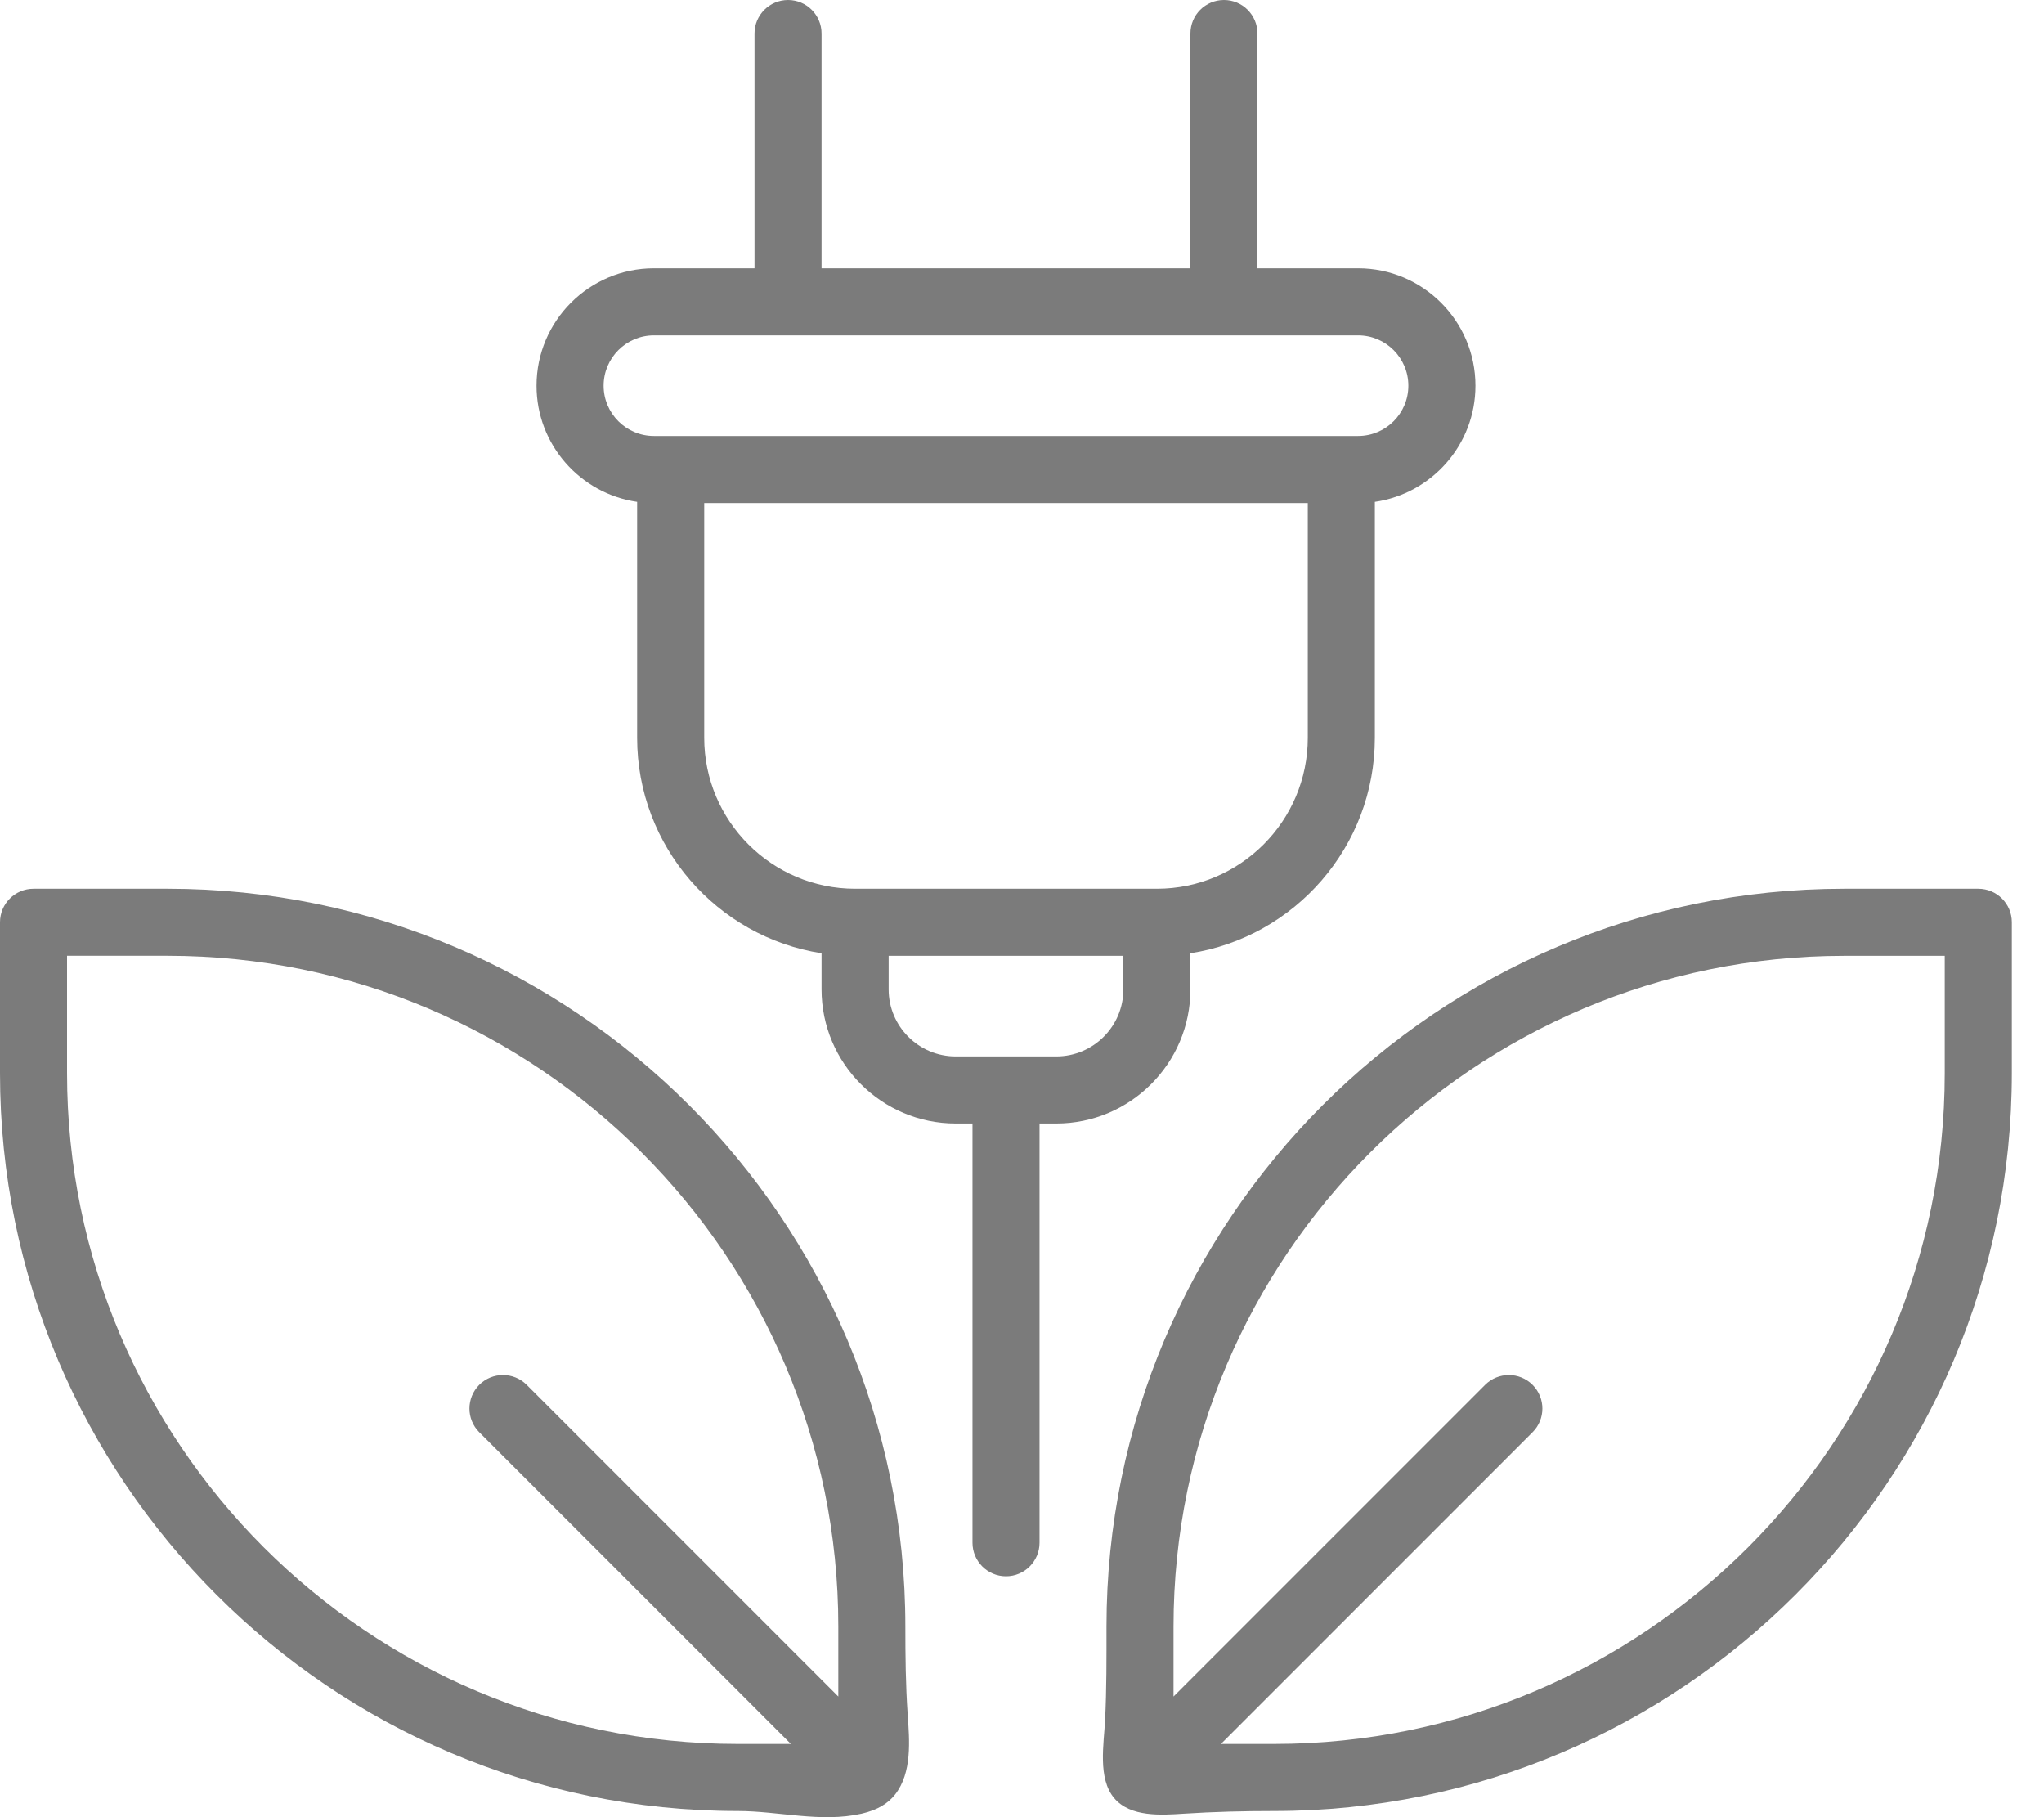
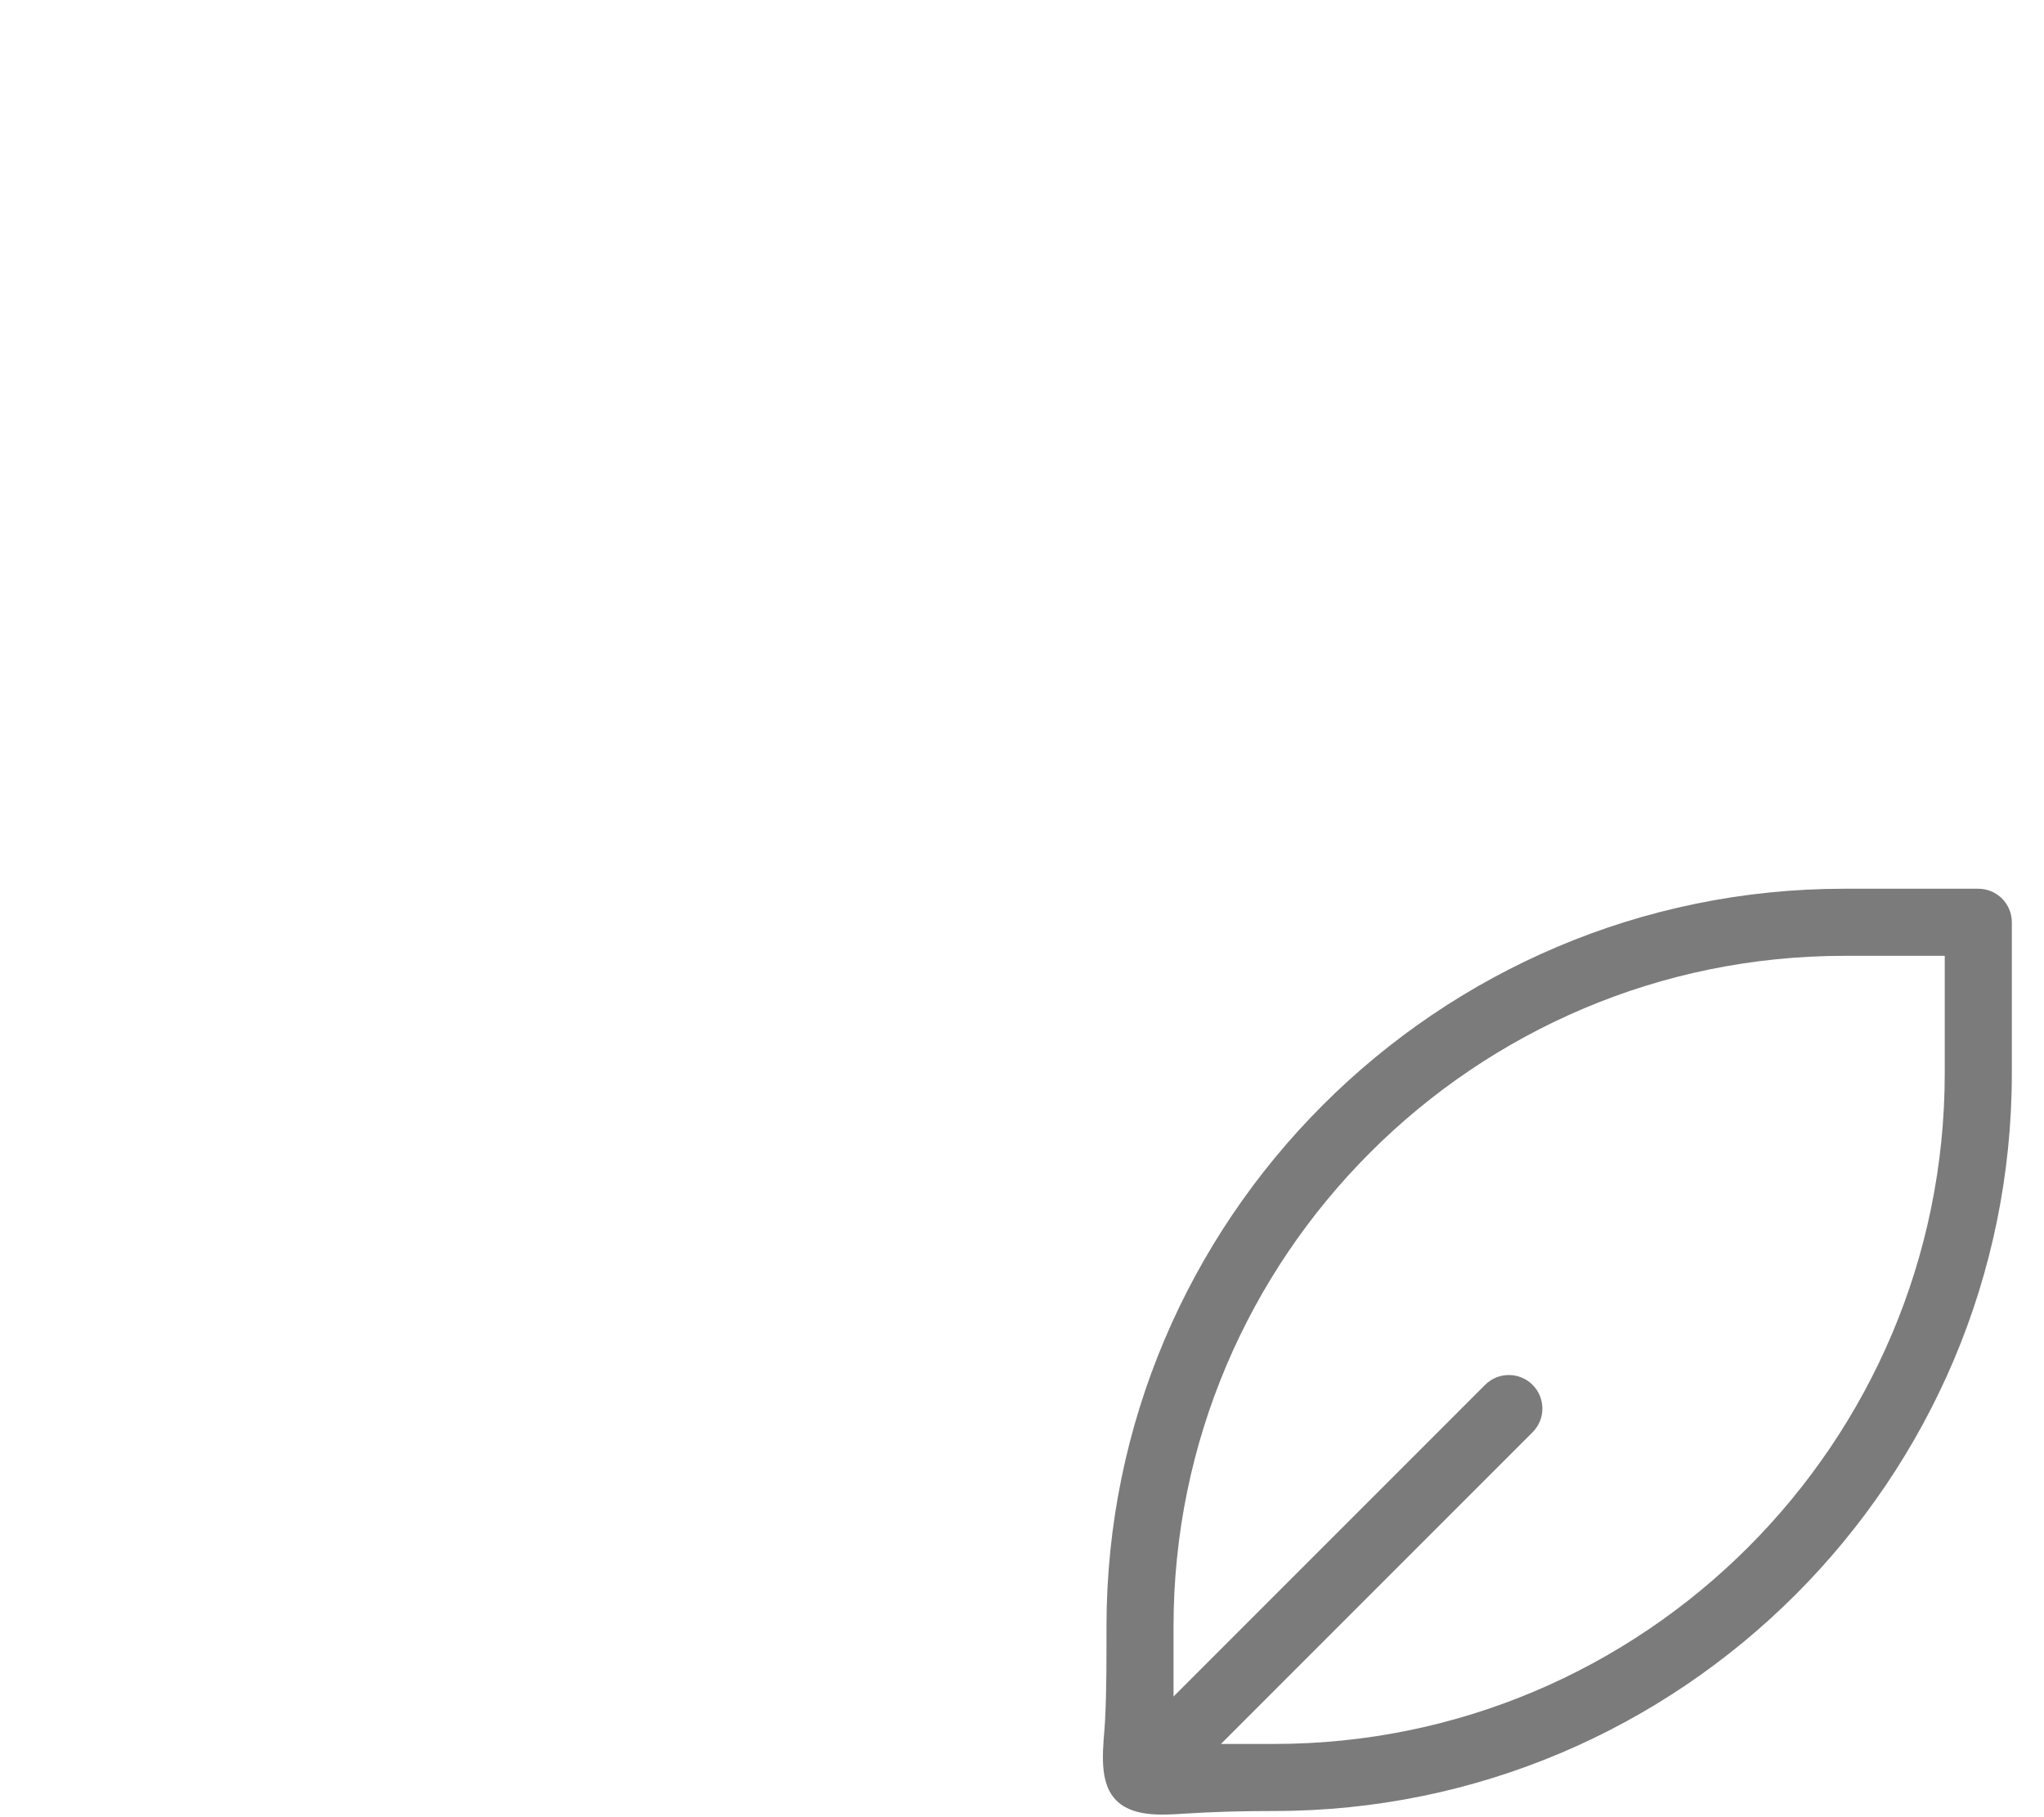
<svg xmlns="http://www.w3.org/2000/svg" width="45" height="40" viewBox="0 0 45 40" fill="none">
-   <path d="M26.208 21.778V20.983C28.505 20.626 30.268 18.636 30.268 16.241V11.047C31.519 10.867 32.483 9.789 32.483 8.49C32.483 7.065 31.324 5.906 29.899 5.906H27.684V0.738C27.684 0.331 27.354 0 26.946 0C26.538 0 26.208 0.33 26.208 0.738V5.906H18.087V0.738C18.087 0.331 17.757 0 17.349 0C16.942 0 16.611 0.33 16.611 0.738V5.906H14.396C12.972 5.906 11.812 7.065 11.812 8.49C11.812 9.789 12.777 10.867 14.027 11.047V16.241C14.027 18.636 15.791 20.626 18.087 20.983V21.778C18.087 23.406 19.412 24.731 21.04 24.731H21.41V33.959C21.41 34.366 21.74 34.697 22.148 34.697C22.555 34.697 22.886 34.366 22.886 33.959V24.731H23.255C24.883 24.731 26.208 23.406 26.208 21.778ZM13.289 8.49C13.289 7.879 13.786 7.382 14.396 7.382H29.899C30.51 7.382 31.006 7.879 31.006 8.49C31.006 9.1 30.51 9.597 29.899 9.597H14.396C13.786 9.597 13.289 9.1 13.289 8.49ZM15.504 16.241V11.073H28.792V16.241C28.792 18.073 27.302 19.563 25.47 19.563H18.826C16.994 19.563 15.504 18.073 15.504 16.241ZM19.564 21.778V21.04H24.732V21.778C24.732 22.592 24.069 23.254 23.255 23.254H21.04C20.226 23.254 19.564 22.592 19.564 21.778Z" fill="#7B7B7B" />
  <path d="M43.554 19.563H40.601C31.645 19.563 24.36 26.849 24.36 35.804C24.36 36.492 24.364 37.181 24.329 37.868C24.303 38.385 24.163 39.147 24.53 39.581C24.887 40.003 25.567 39.955 26.061 39.923C26.727 39.88 27.382 39.864 28.051 39.864C37.006 39.864 44.292 32.579 44.292 23.623V20.301C44.292 19.893 43.961 19.563 43.554 19.563ZM42.815 23.623C42.815 31.765 36.192 38.388 28.051 38.388H26.88L33.74 31.527C34.029 31.239 34.029 30.772 33.74 30.483C33.452 30.195 32.985 30.195 32.696 30.483L25.836 37.344V35.804C25.836 27.663 32.459 21.04 40.601 21.04H42.815V23.623Z" fill="#7B7B7B" />
-   <path d="M19.706 39.501C20.084 39.017 20.023 38.31 19.983 37.736C19.938 37.09 19.932 36.452 19.932 35.804C19.932 26.849 12.646 19.563 3.691 19.563H0.738C0.331 19.563 0 19.893 0 20.301V23.623C0 32.578 7.286 39.864 16.241 39.864C17.141 39.864 18.074 40.125 18.967 39.923C19.321 39.843 19.554 39.695 19.706 39.501ZM1.476 23.623V21.039H3.691C11.832 21.039 18.456 27.663 18.456 35.804V37.344L11.595 30.483C11.307 30.195 10.84 30.195 10.551 30.483C10.263 30.772 10.263 31.239 10.551 31.527L17.412 38.388H16.241C8.1 38.388 1.476 31.765 1.476 23.623Z" fill="#7B7B7B" />
</svg>